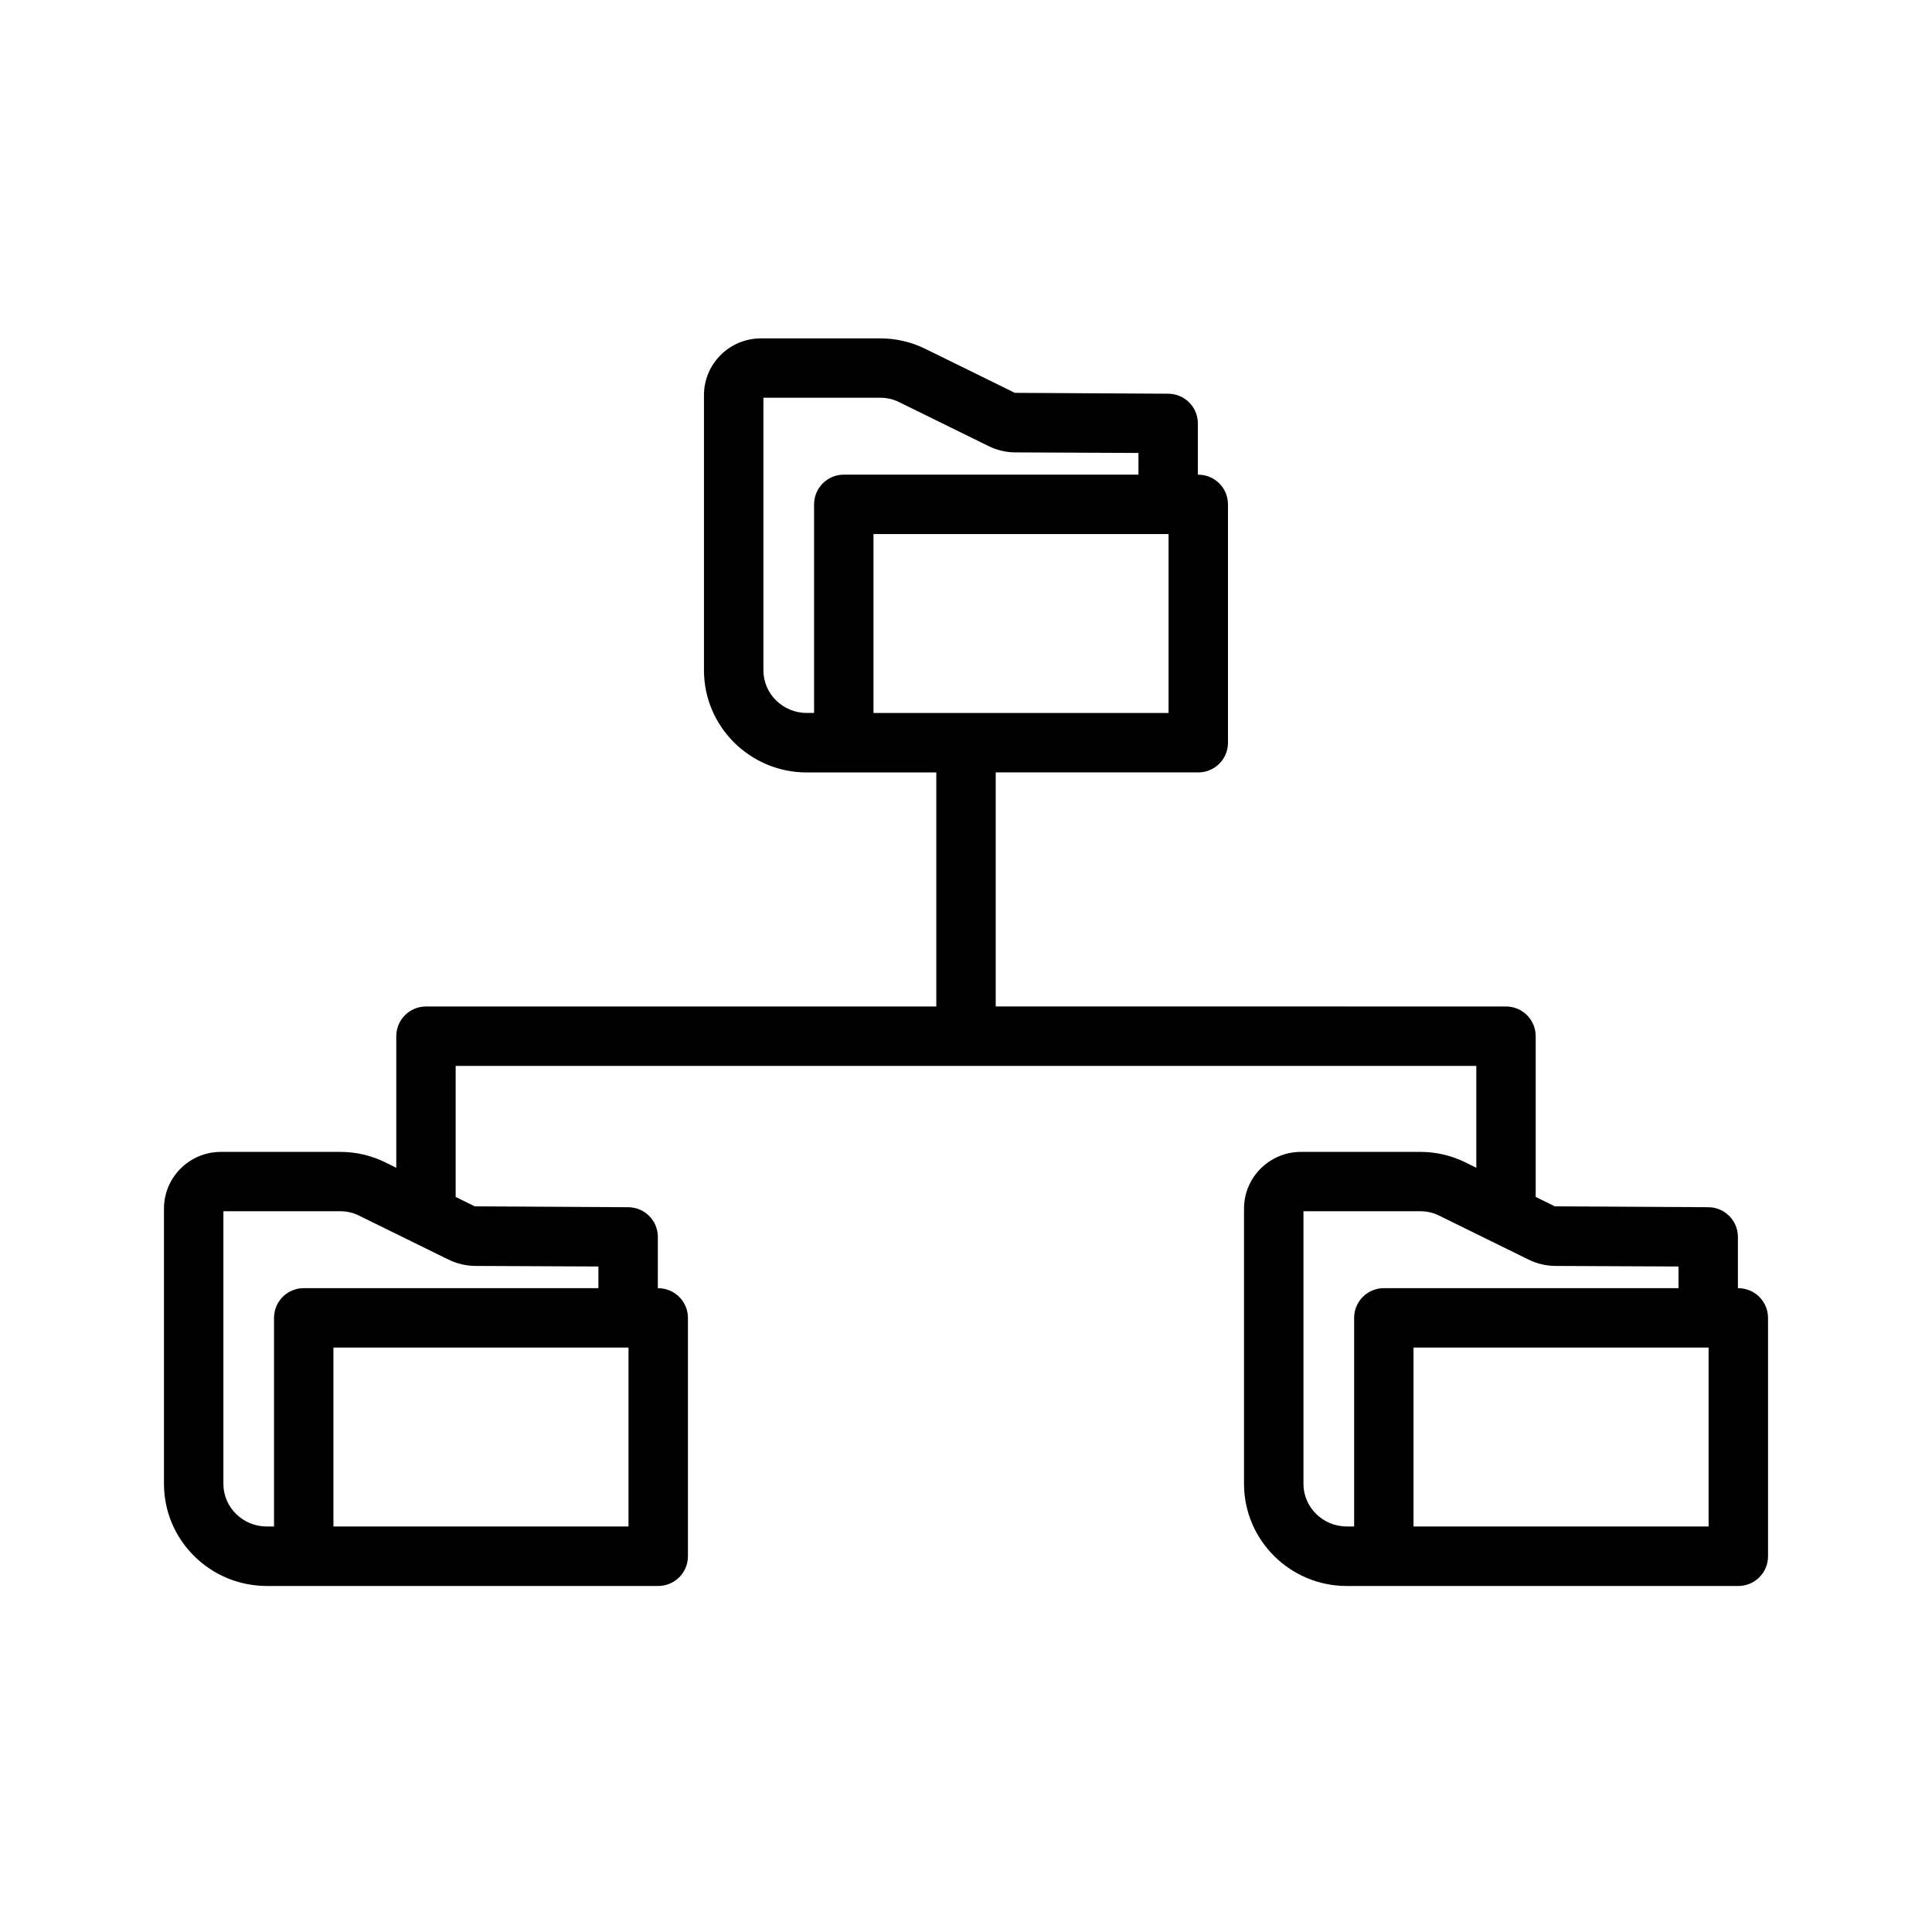
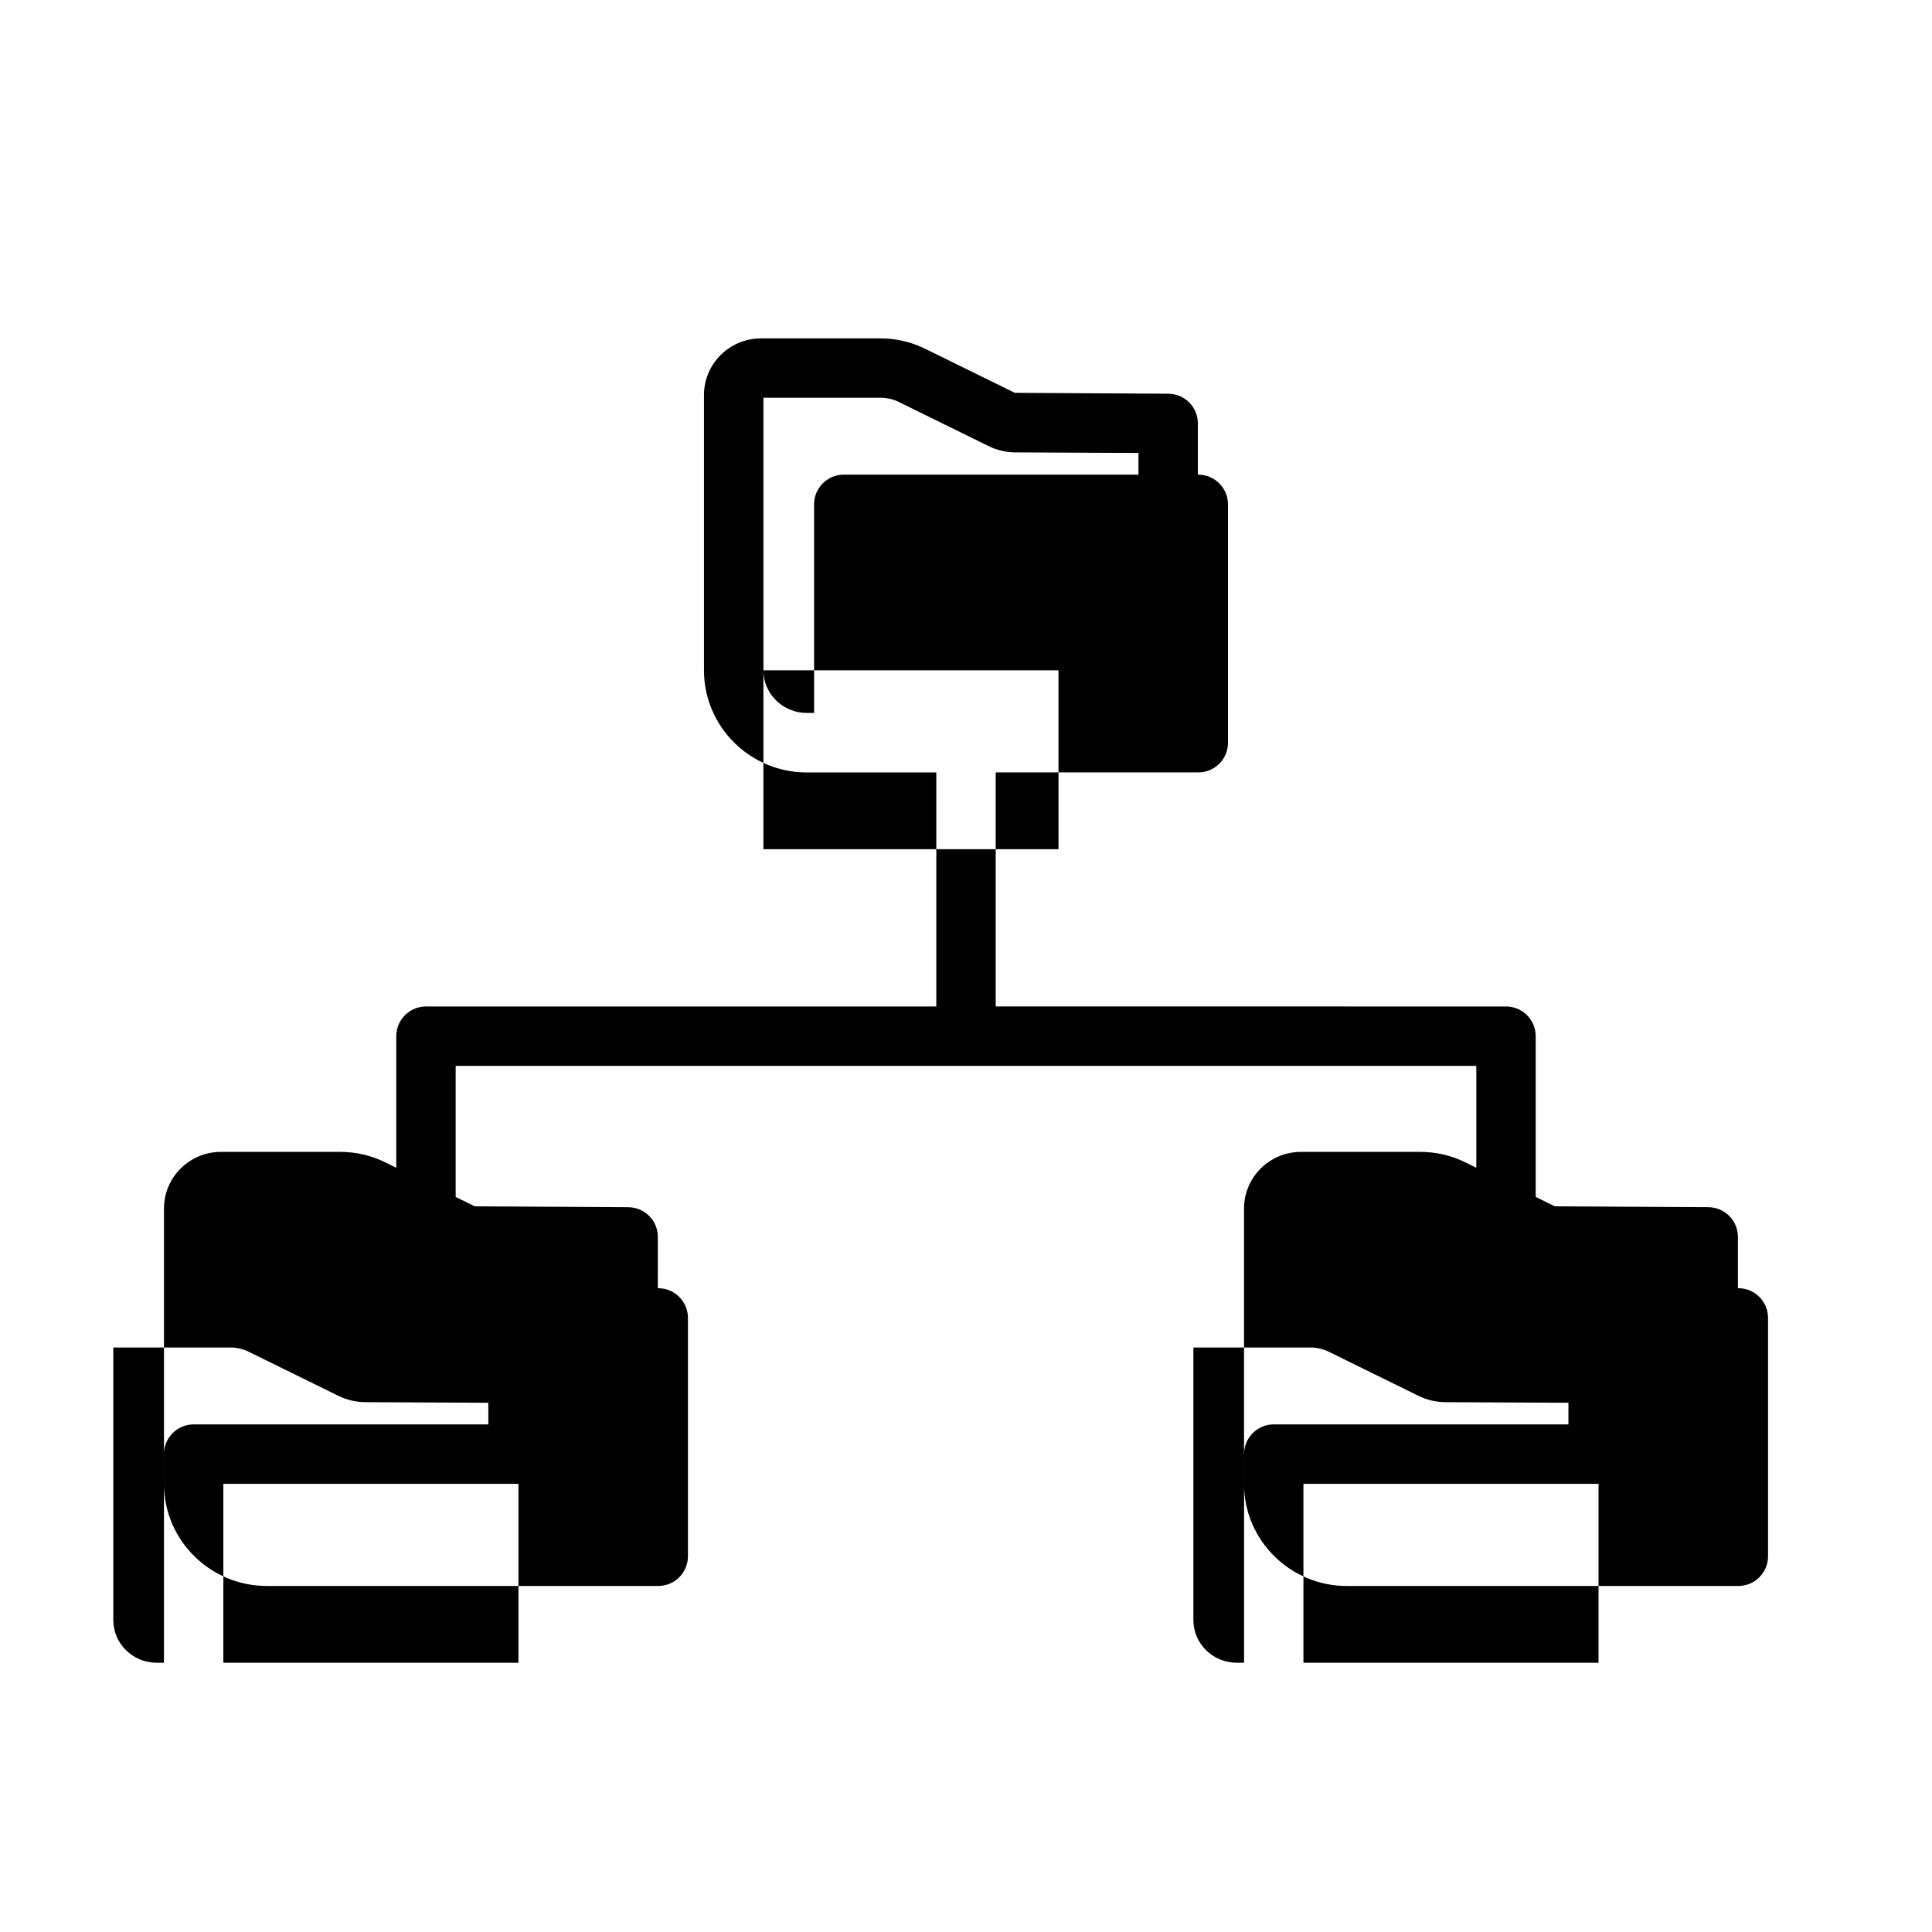
<svg xmlns="http://www.w3.org/2000/svg" fill="#000000" width="800px" height="800px" version="1.1" viewBox="144 144 512 512">
-   <path d="m604.67 485.38h-0.109v-13.586c0-4.336-3.504-7.856-7.84-7.871l-40.668-0.227-5.078-2.496v-42.602c0-4.352-3.527-7.871-7.871-7.871l-135.23-0.008v-62.023h53.684c4.344 0 7.871-3.519 7.871-7.871v-63.156c0-4.352-3.527-7.871-7.871-7.871h-0.109v-13.586c0-4.336-3.504-7.848-7.84-7.871l-40.668-0.234-23.789-11.691c-3.644-1.793-7.723-2.738-11.793-2.738h-31.707c-8.32 0-15.09 6.731-15.09 15.012v72.965c0 14.918 12.227 27.055 27.254 27.055h9.793l24.52-0.004v62.023h-135.24c-4.344 0-7.871 3.519-7.871 7.871v34.875l-2.953-1.457c-3.644-1.801-7.723-2.754-11.809-2.754h-31.711c-8.32-0.008-15.09 6.731-15.09 15.012v72.965c0 14.918 12.227 27.055 27.254 27.055h103.73c4.344 0 7.871-3.519 7.871-7.871v-63.164c0-4.352-3.527-7.871-7.871-7.871h-0.109l0.004-13.594c0-4.336-3.504-7.856-7.84-7.871l-40.66-0.227-5.078-2.496v-34.73h270.48v27l-2.953-1.457c-3.644-1.801-7.731-2.754-11.809-2.754h-31.707c-8.32 0-15.09 6.738-15.09 15.02v72.965c0 14.918 12.227 27.055 27.246 27.055h103.75c4.344 0 7.871-3.519 7.871-7.871v-63.164c0-4.363-3.527-7.883-7.871-7.883zm-258.36-163.74v-72.234h31.055c1.676 0 3.352 0.395 4.84 1.125l23.789 11.691c2.219 1.094 4.691 1.668 7.109 1.668l32.598 0.148v5.746h-78.09c-4.344 0-7.871 3.519-7.871 7.871v55.285h-1.922c-6.344 0.004-11.508-5.066-11.508-11.301zm29.172-36.109h78.199v47.414h-78.199zm-143.12 263.01v-47.422h78.199v47.422zm37.629-69.055 32.59 0.148v5.738h-78.09c-4.344 0-7.871 3.519-7.871 7.871v55.293l-1.914 0.004c-6.344 0-11.508-5.07-11.508-11.305v-72.242h31.055c1.668 0 3.344 0.395 4.84 1.133l23.789 11.691c2.188 1.07 4.644 1.652 7.109 1.668zm219.44 57.75v-72.242h31.055c1.668 0 3.344 0.395 4.848 1.133l23.781 11.691c2.188 1.078 4.644 1.652 7.109 1.668l32.598 0.148v5.738h-78.09c-4.344 0-7.871 3.519-7.871 7.871v55.293h-1.922c-6.344 0.004-11.508-5.066-11.508-11.301zm29.164 11.305v-47.422h78.203v47.422z" />
+   <path d="m604.67 485.38h-0.109v-13.586c0-4.336-3.504-7.856-7.84-7.871l-40.668-0.227-5.078-2.496v-42.602c0-4.352-3.527-7.871-7.871-7.871l-135.23-0.008v-62.023h53.684c4.344 0 7.871-3.519 7.871-7.871v-63.156c0-4.352-3.527-7.871-7.871-7.871h-0.109v-13.586c0-4.336-3.504-7.848-7.84-7.871l-40.668-0.234-23.789-11.691c-3.644-1.793-7.723-2.738-11.793-2.738h-31.707c-8.32 0-15.09 6.731-15.09 15.012v72.965c0 14.918 12.227 27.055 27.254 27.055h9.793l24.52-0.004v62.023h-135.24c-4.344 0-7.871 3.519-7.871 7.871v34.875l-2.953-1.457c-3.644-1.801-7.723-2.754-11.809-2.754h-31.711c-8.32-0.008-15.09 6.731-15.09 15.012v72.965c0 14.918 12.227 27.055 27.254 27.055h103.73c4.344 0 7.871-3.519 7.871-7.871v-63.164c0-4.352-3.527-7.871-7.871-7.871h-0.109l0.004-13.594c0-4.336-3.504-7.856-7.84-7.871l-40.66-0.227-5.078-2.496v-34.73h270.48v27l-2.953-1.457c-3.644-1.801-7.731-2.754-11.809-2.754h-31.707c-8.32 0-15.09 6.738-15.09 15.02v72.965c0 14.918 12.227 27.055 27.246 27.055h103.75c4.344 0 7.871-3.519 7.871-7.871v-63.164c0-4.363-3.527-7.883-7.871-7.883zm-258.36-163.74v-72.234h31.055c1.676 0 3.352 0.395 4.84 1.125l23.789 11.691c2.219 1.094 4.691 1.668 7.109 1.668l32.598 0.148v5.746h-78.09c-4.344 0-7.871 3.519-7.871 7.871v55.285h-1.922c-6.344 0.004-11.508-5.066-11.508-11.301zh78.199v47.414h-78.199zm-143.12 263.01v-47.422h78.199v47.422zm37.629-69.055 32.59 0.148v5.738h-78.09c-4.344 0-7.871 3.519-7.871 7.871v55.293l-1.914 0.004c-6.344 0-11.508-5.07-11.508-11.305v-72.242h31.055c1.668 0 3.344 0.395 4.84 1.133l23.789 11.691c2.188 1.07 4.644 1.652 7.109 1.668zm219.44 57.75v-72.242h31.055c1.668 0 3.344 0.395 4.848 1.133l23.781 11.691c2.188 1.078 4.644 1.652 7.109 1.668l32.598 0.148v5.738h-78.09c-4.344 0-7.871 3.519-7.871 7.871v55.293h-1.922c-6.344 0.004-11.508-5.066-11.508-11.301zm29.164 11.305v-47.422h78.203v47.422z" />
</svg>